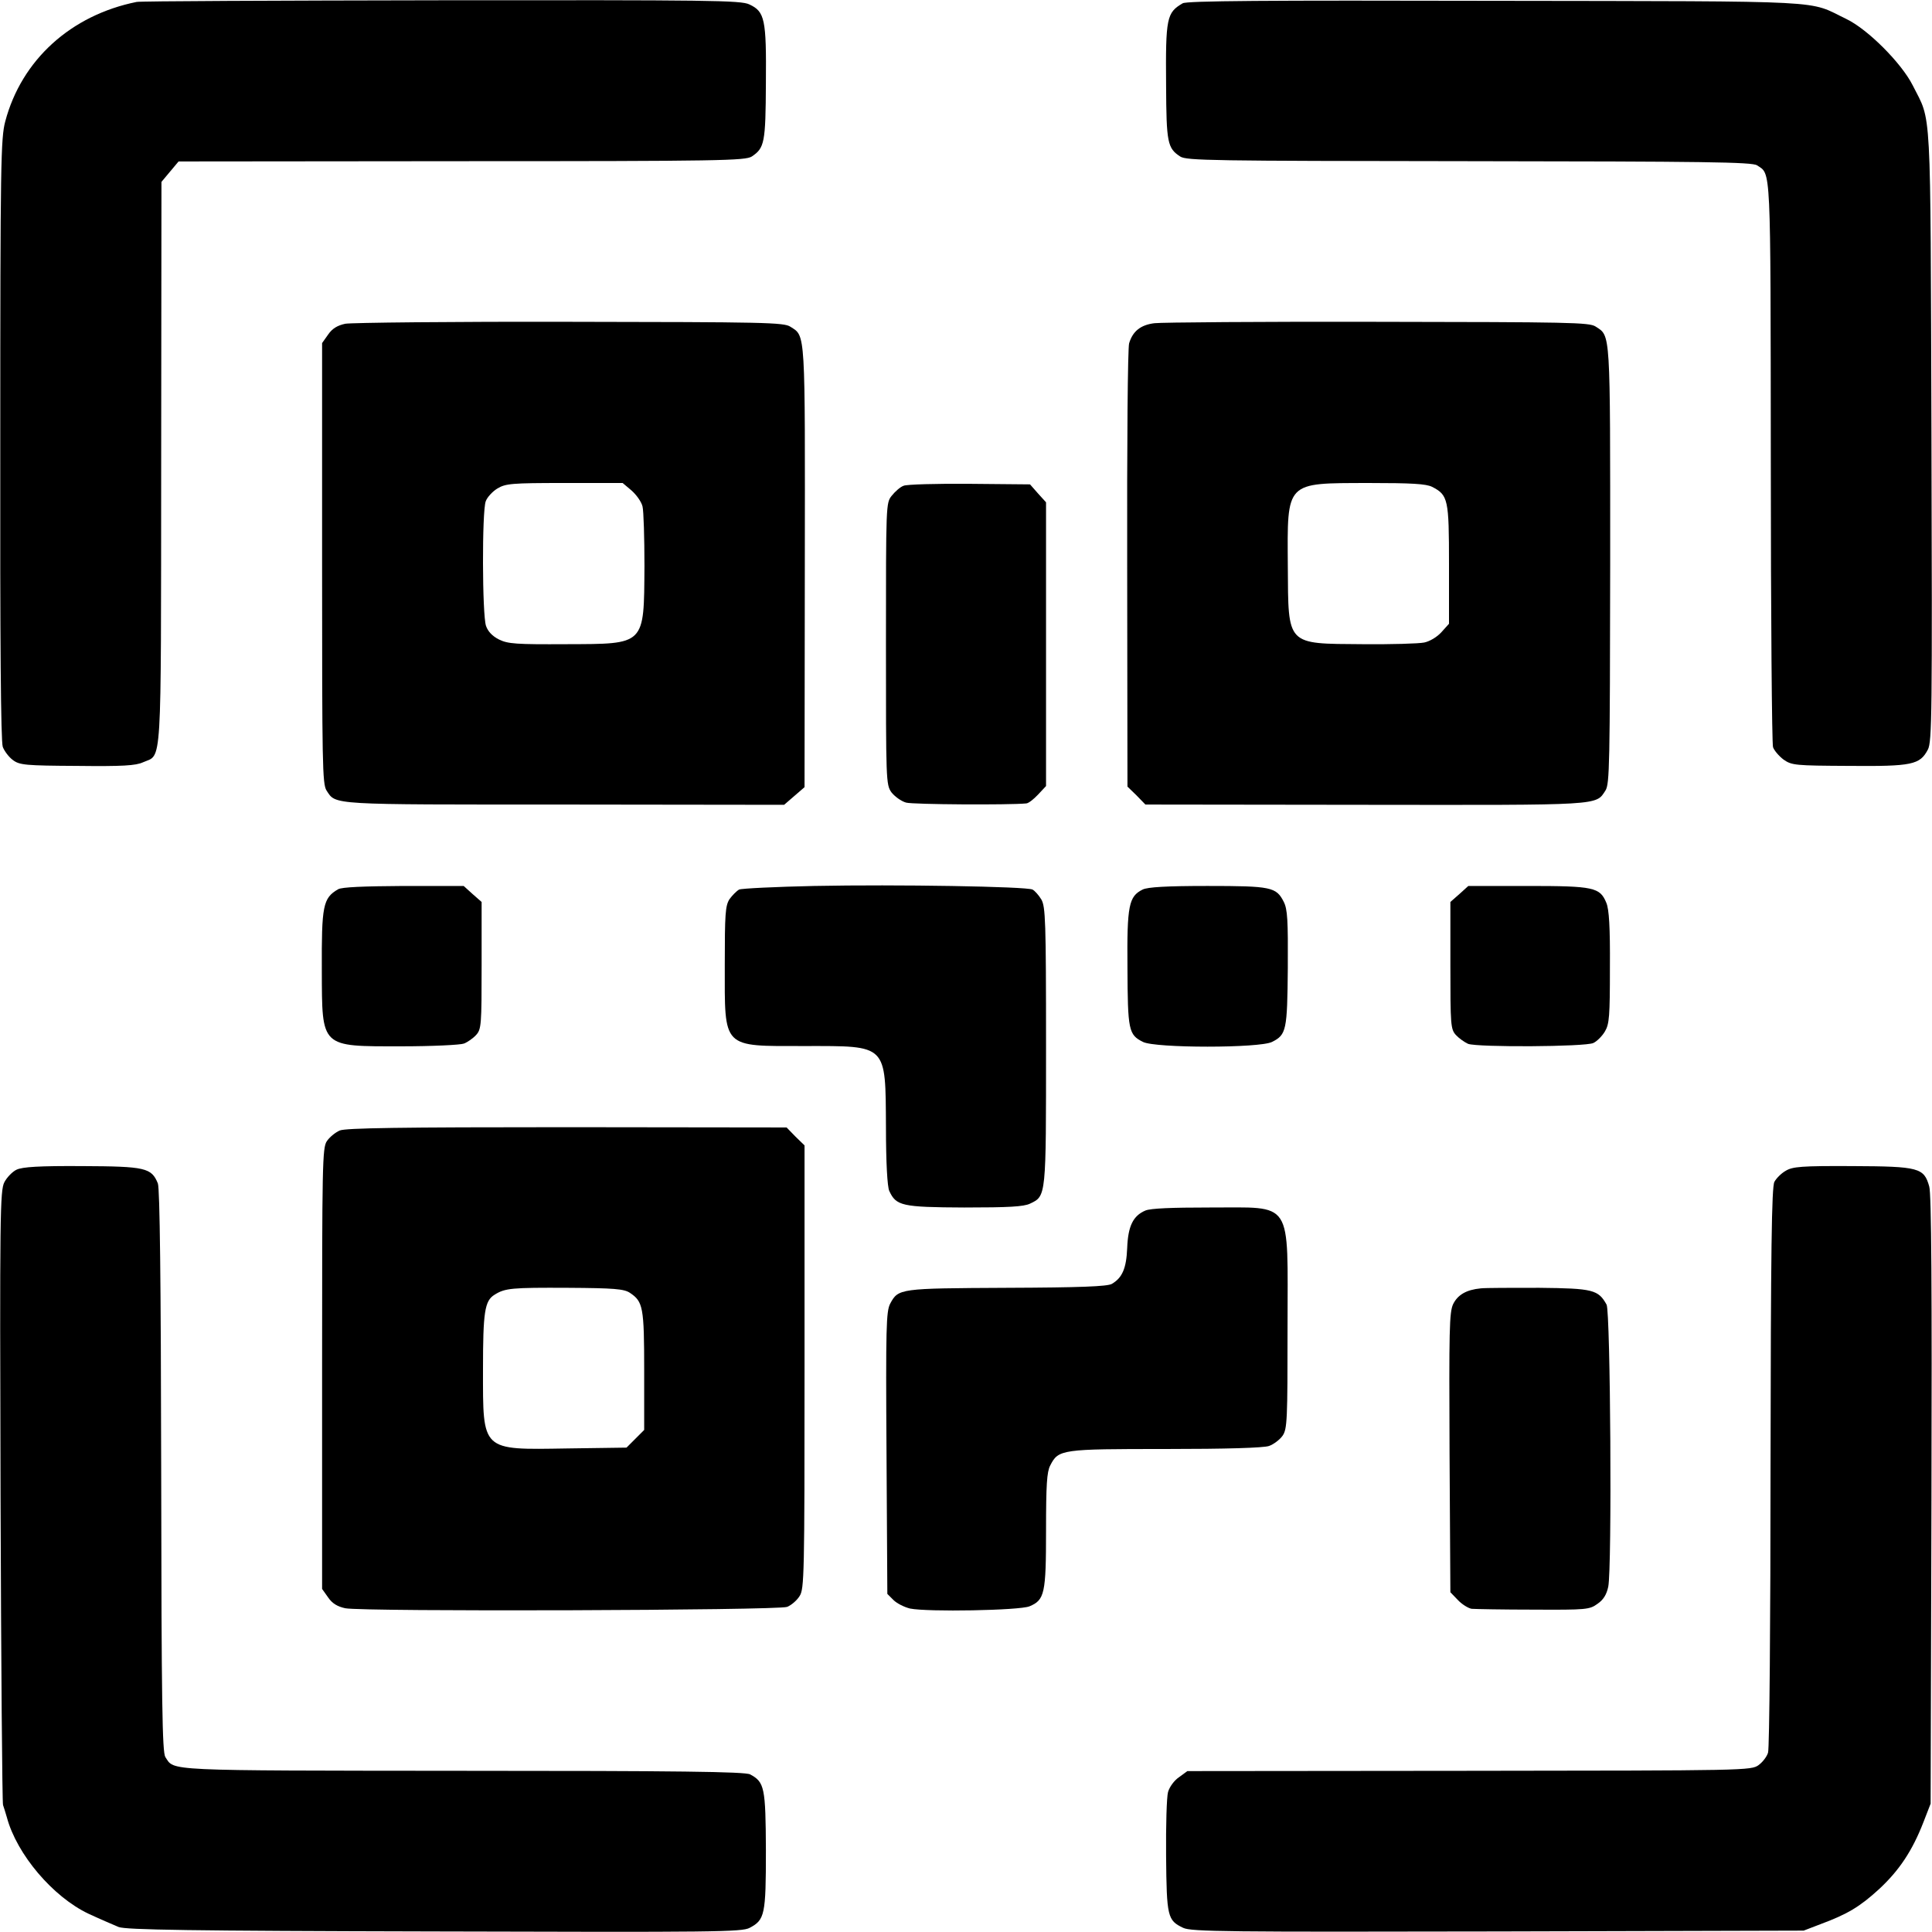
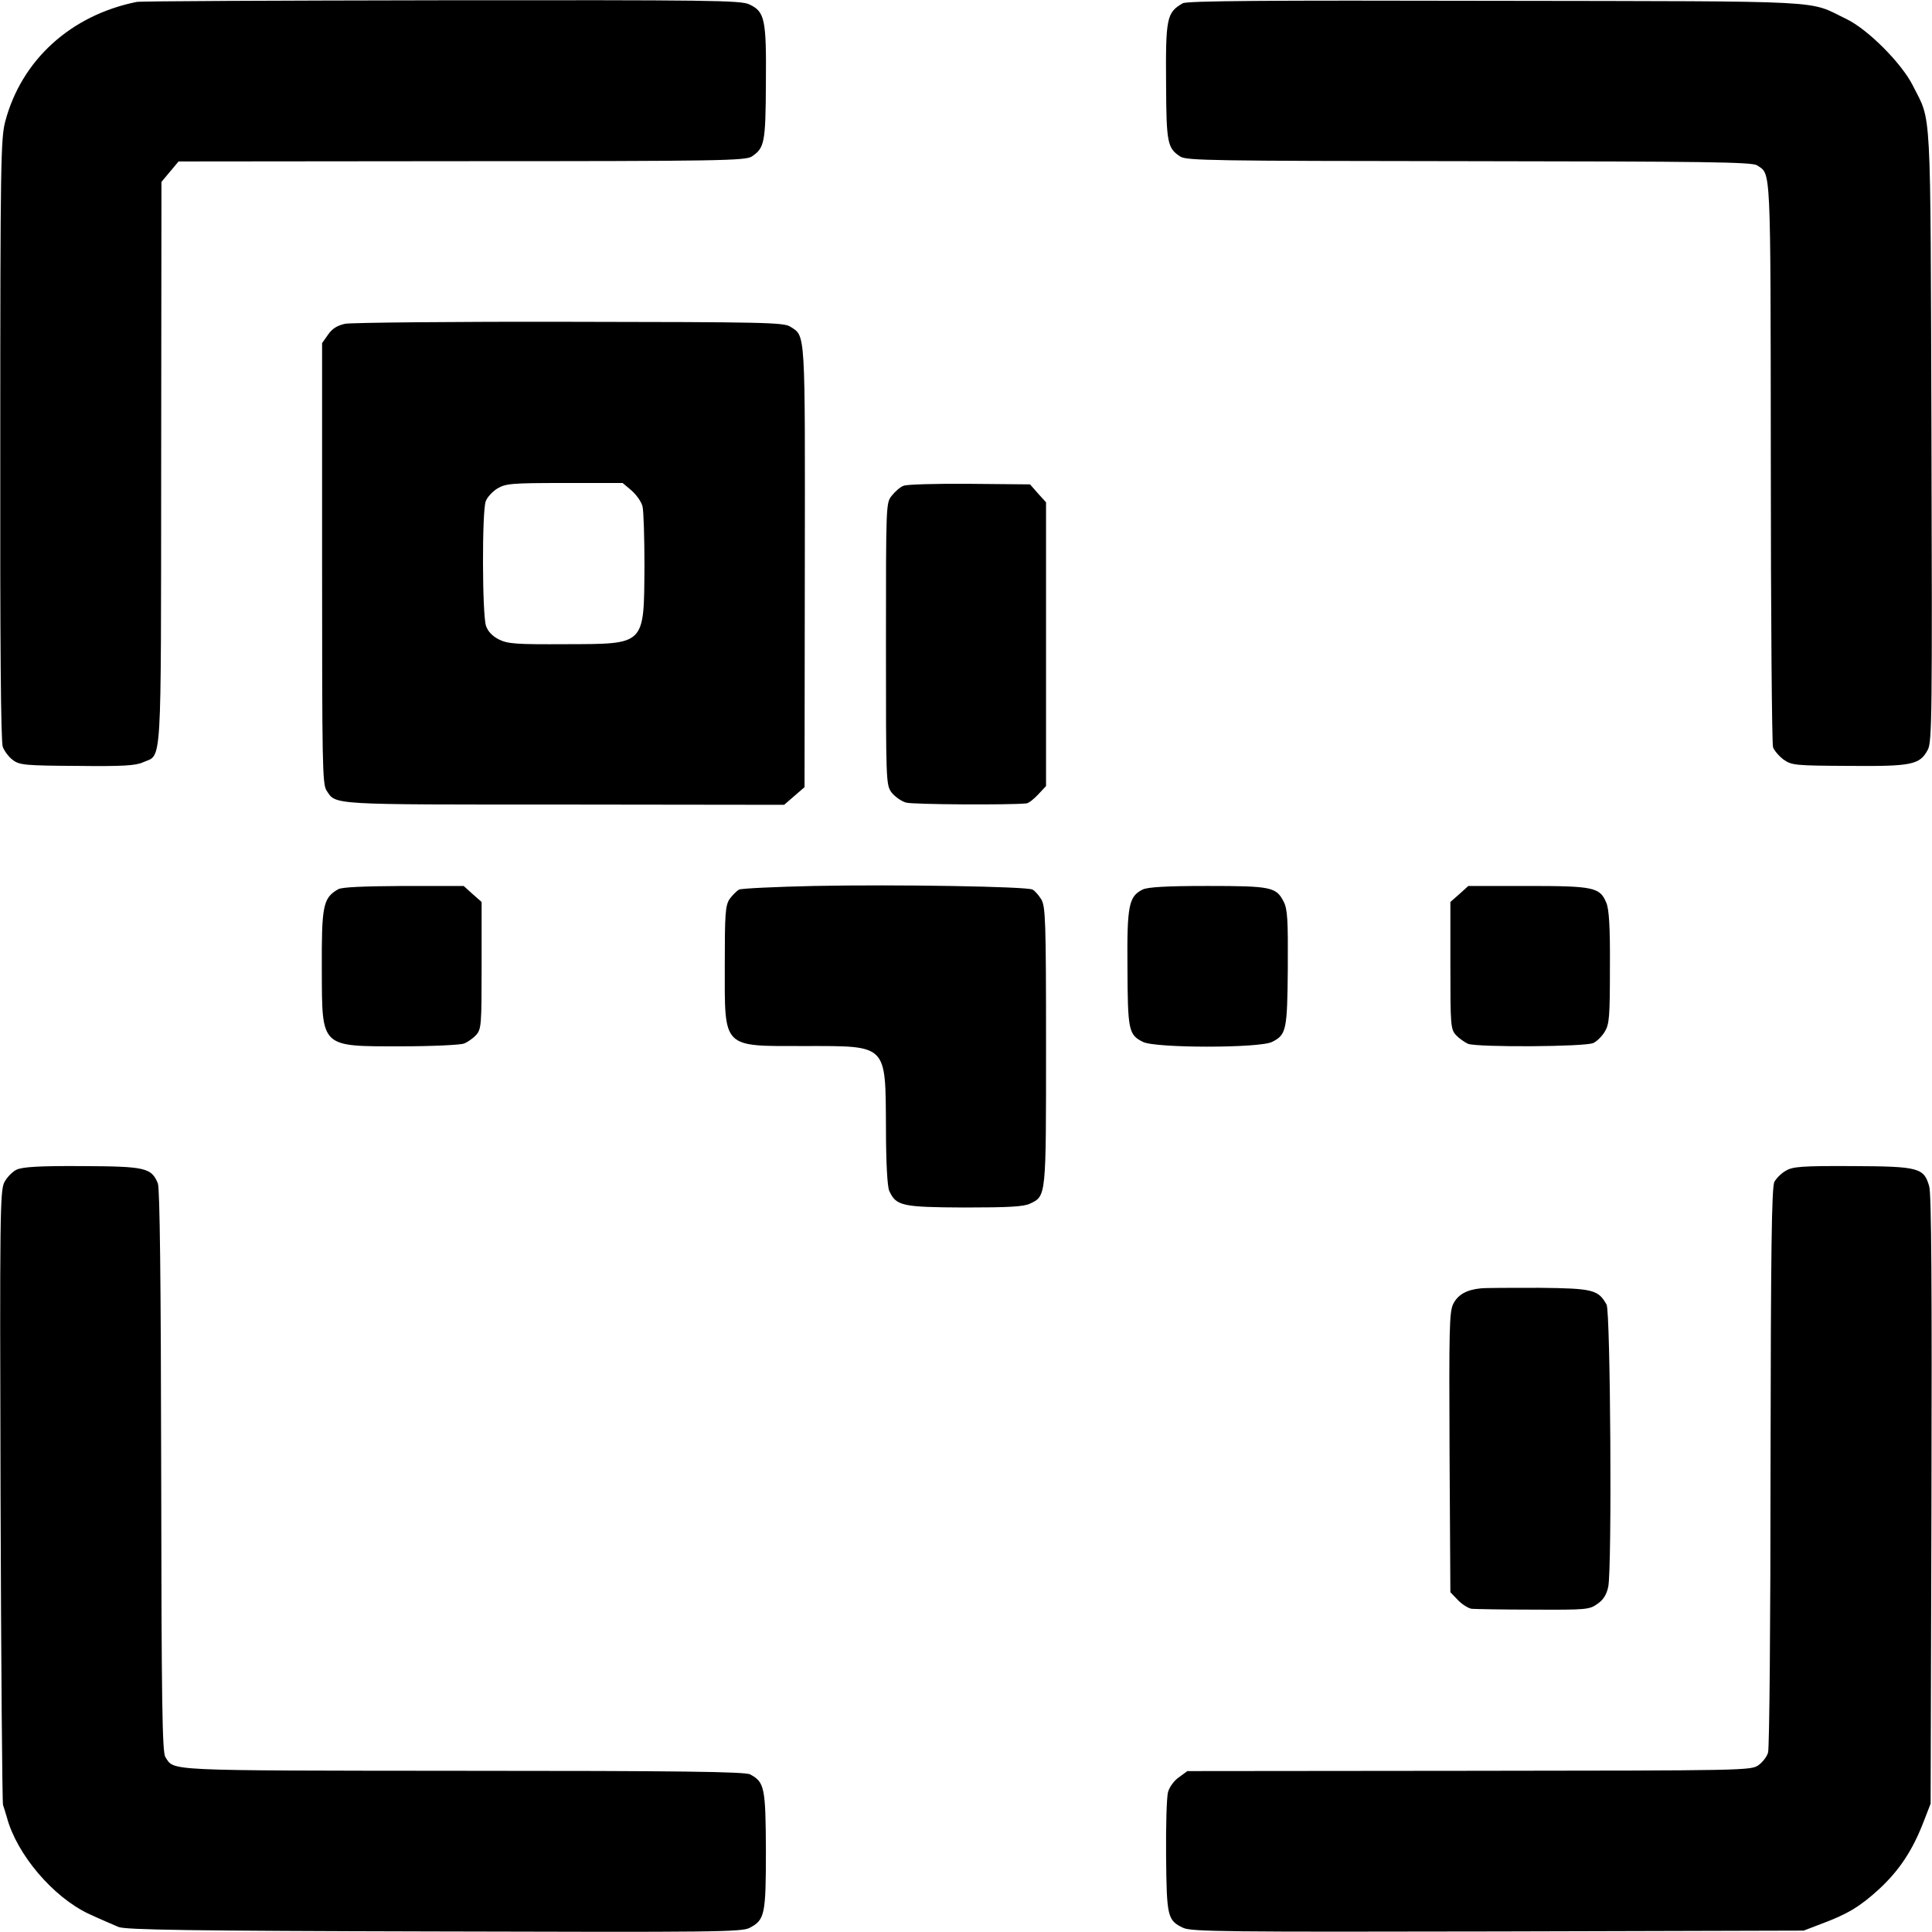
<svg xmlns="http://www.w3.org/2000/svg" version="1.0" width="700pt" height="700pt" viewBox="0 0 700 700" preserveAspectRatio="xMidYMid meet">
  <g transform="translate(0,700) scale(0.1,-0.1)" fill="#000000" stroke="none">
    <path d="M495 6993 c-238 -48 -417 -210 -476 -433 -16 -60 -18 -151 -18 -1151 -1 -740 2 -1094 9 -1115 6 -16 23 -38 37 -48 24 -18 46 -20 232 -21 165 -2 213 1 239 13 70 31 65 -46 66 1084 l1 1019 31 37 31 37 1026 1 c941 0 1027 2 1051 17 46 31 50 49 51 267 2 231 -4 258 -60 284 -30 15 -147 16 -1117 15 -596 -1 -1092 -3 -1103 -6z" />
    <path d="M4285 6988 c-58 -34 -62 -52 -60 -298 1 -207 5 -227 51 -257 23 -15 112 -16 1047 -17 854 -1 1025 -3 1043 -15 51 -34 49 16 50 -1071 0 -558 4 -1025 8 -1037 4 -12 21 -32 38 -45 30 -21 42 -22 237 -23 229 -2 257 4 286 59 15 28 16 128 13 1141 -4 1225 1 1128 -68 1266 -41 81 -163 203 -240 240 -144 69 -35 64 -1270 66 -839 2 -1120 0 -1135 -9z" />
    <path d="M1251 5827 c-28 -6 -47 -17 -62 -39 l-22 -31 0 -797 c0 -730 1 -800 16 -824 35 -53 5 -51 860 -51 l798 -1 37 32 37 32 1 798 c1 863 3 835 -52 870 -23 16 -95 17 -799 18 -425 1 -791 -3 -814 -7z m1037 -604 c18 -16 36 -41 40 -58 4 -16 7 -114 7 -216 -2 -289 5 -282 -284 -283 -180 -1 -211 1 -243 17 -24 12 -40 29 -47 49 -14 39 -15 417 -1 452 5 14 24 35 42 46 30 18 51 20 243 20 l211 0 32 -27z" />
-     <path d="M4183 5829 c-50 -6 -79 -29 -92 -73 -5 -18 -8 -356 -7 -818 l1 -788 33 -32 32 -33 798 -1 c861 -1 833 -3 869 52 15 24 16 93 17 820 0 856 2 825 -53 861 -23 15 -93 16 -791 17 -421 1 -784 -2 -807 -5z m1006 -593 c58 -30 61 -45 61 -280 l0 -216 -27 -30 c-16 -18 -43 -34 -63 -38 -19 -4 -120 -7 -223 -6 -278 2 -269 -7 -271 282 -2 311 -10 301 292 302 158 0 209 -3 231 -14z" />
    <path d="M3274 5240 c-12 -4 -31 -21 -43 -36 -21 -26 -21 -31 -21 -536 0 -497 0 -511 20 -539 12 -15 35 -32 53 -37 25 -7 372 -9 435 -3 8 0 27 15 43 32 l29 31 0 514 0 514 -29 32 -29 33 -219 2 c-120 1 -228 -2 -239 -7z" />
    <path d="M2950 3790 c-140 -3 -263 -9 -272 -13 -9 -5 -25 -21 -35 -35 -15 -24 -17 -53 -17 -238 0 -306 -12 -294 289 -294 302 0 293 9 295 -293 0 -129 5 -217 12 -232 25 -54 45 -59 272 -60 161 0 215 3 238 14 59 28 58 23 58 571 0 454 -2 505 -17 531 -9 15 -24 32 -32 36 -23 11 -491 19 -791 13z" />
    <path d="M1225 3778 c-55 -32 -60 -59 -59 -294 1 -282 -6 -275 288 -275 112 0 214 5 227 10 13 5 33 19 44 31 19 21 20 36 20 252 l0 230 -33 29 -32 29 -218 0 c-145 -1 -224 -4 -237 -12z" />
    <path d="M4140 3777 c-50 -25 -57 -56 -55 -283 1 -227 4 -243 56 -269 44 -23 424 -23 468 0 52 26 55 42 57 268 1 173 -1 213 -15 240 -27 53 -45 57 -276 57 -148 0 -217 -4 -235 -13z" />
    <path d="M5288 3761 l-33 -29 0 -230 c0 -216 1 -231 20 -252 11 -12 31 -26 44 -32 35 -13 424 -11 454 3 13 6 32 25 42 42 16 27 18 55 18 232 1 145 -3 211 -13 234 -23 56 -45 61 -284 61 l-216 0 -32 -29z" />
-     <path d="M1231 2904 c-16 -7 -37 -24 -47 -39 -16 -24 -17 -85 -17 -824 l0 -798 22 -31 c15 -22 34 -33 62 -39 64 -13 1569 -8 1601 5 15 6 35 23 45 39 17 26 18 73 18 830 l0 803 -33 32 -32 33 -795 1 c-608 0 -802 -3 -824 -12z m1051 -588 c48 -32 52 -51 52 -282 l0 -215 -32 -32 -32 -32 -215 -3 c-313 -5 -305 -12 -305 286 0 209 6 249 42 271 38 24 62 26 266 25 166 -1 203 -4 224 -18z" />
    <path d="M60 2762 c-15 -7 -35 -28 -44 -45 -16 -30 -17 -118 -14 -1137 2 -608 6 -1112 9 -1120 3 -8 9 -28 14 -45 36 -134 167 -288 296 -349 41 -19 90 -40 109 -48 28 -10 249 -14 1145 -16 1017 -3 1113 -2 1141 13 55 29 59 47 59 280 -1 229 -5 248 -57 276 -18 10 -265 13 -1043 13 -1094 1 -1042 -1 -1076 50 -11 18 -14 189 -15 1036 -1 696 -5 1023 -12 1042 -23 57 -45 62 -274 63 -157 1 -217 -3 -238 -13z" />
    <path d="M6470 2758 c-16 -9 -34 -27 -41 -40 -10 -18 -13 -250 -14 -1033 0 -555 -4 -1021 -9 -1035 -4 -14 -19 -34 -34 -45 -27 -20 -43 -20 -1048 -21 l-1022 -1 -30 -22 c-18 -12 -35 -36 -40 -54 -5 -18 -8 -122 -7 -232 2 -220 5 -233 62 -260 29 -14 161 -15 1140 -13 l1108 3 60 23 c100 37 144 64 214 128 73 68 120 139 160 242 l26 67 3 1100 c2 757 0 1111 -8 1136 -19 68 -37 73 -278 74 -186 1 -217 -2 -242 -17z" />
-     <path d="M4150 2614 c-45 -19 -63 -57 -66 -136 -3 -74 -18 -108 -56 -130 -17 -9 -113 -13 -381 -14 -389 -2 -392 -2 -422 -58 -14 -28 -16 -83 -13 -541 l3 -510 22 -22 c13 -13 40 -26 60 -31 63 -13 397 -7 433 8 55 23 60 46 60 275 0 165 3 212 15 235 30 59 40 60 418 60 220 0 355 4 375 11 17 6 39 23 49 37 17 25 18 56 18 393 0 470 24 433 -283 434 -137 0 -213 -3 -232 -11z" />
    <path d="M5365 2332 c-52 -5 -83 -23 -100 -57 -14 -30 -15 -94 -13 -539 l3 -505 27 -28 c15 -16 38 -30 50 -32 13 -1 114 -3 224 -3 192 -1 203 0 232 21 22 15 33 34 39 62 14 69 8 996 -6 1022 -30 54 -49 59 -244 61 -100 0 -195 0 -212 -2z" />
  </g>
</svg>